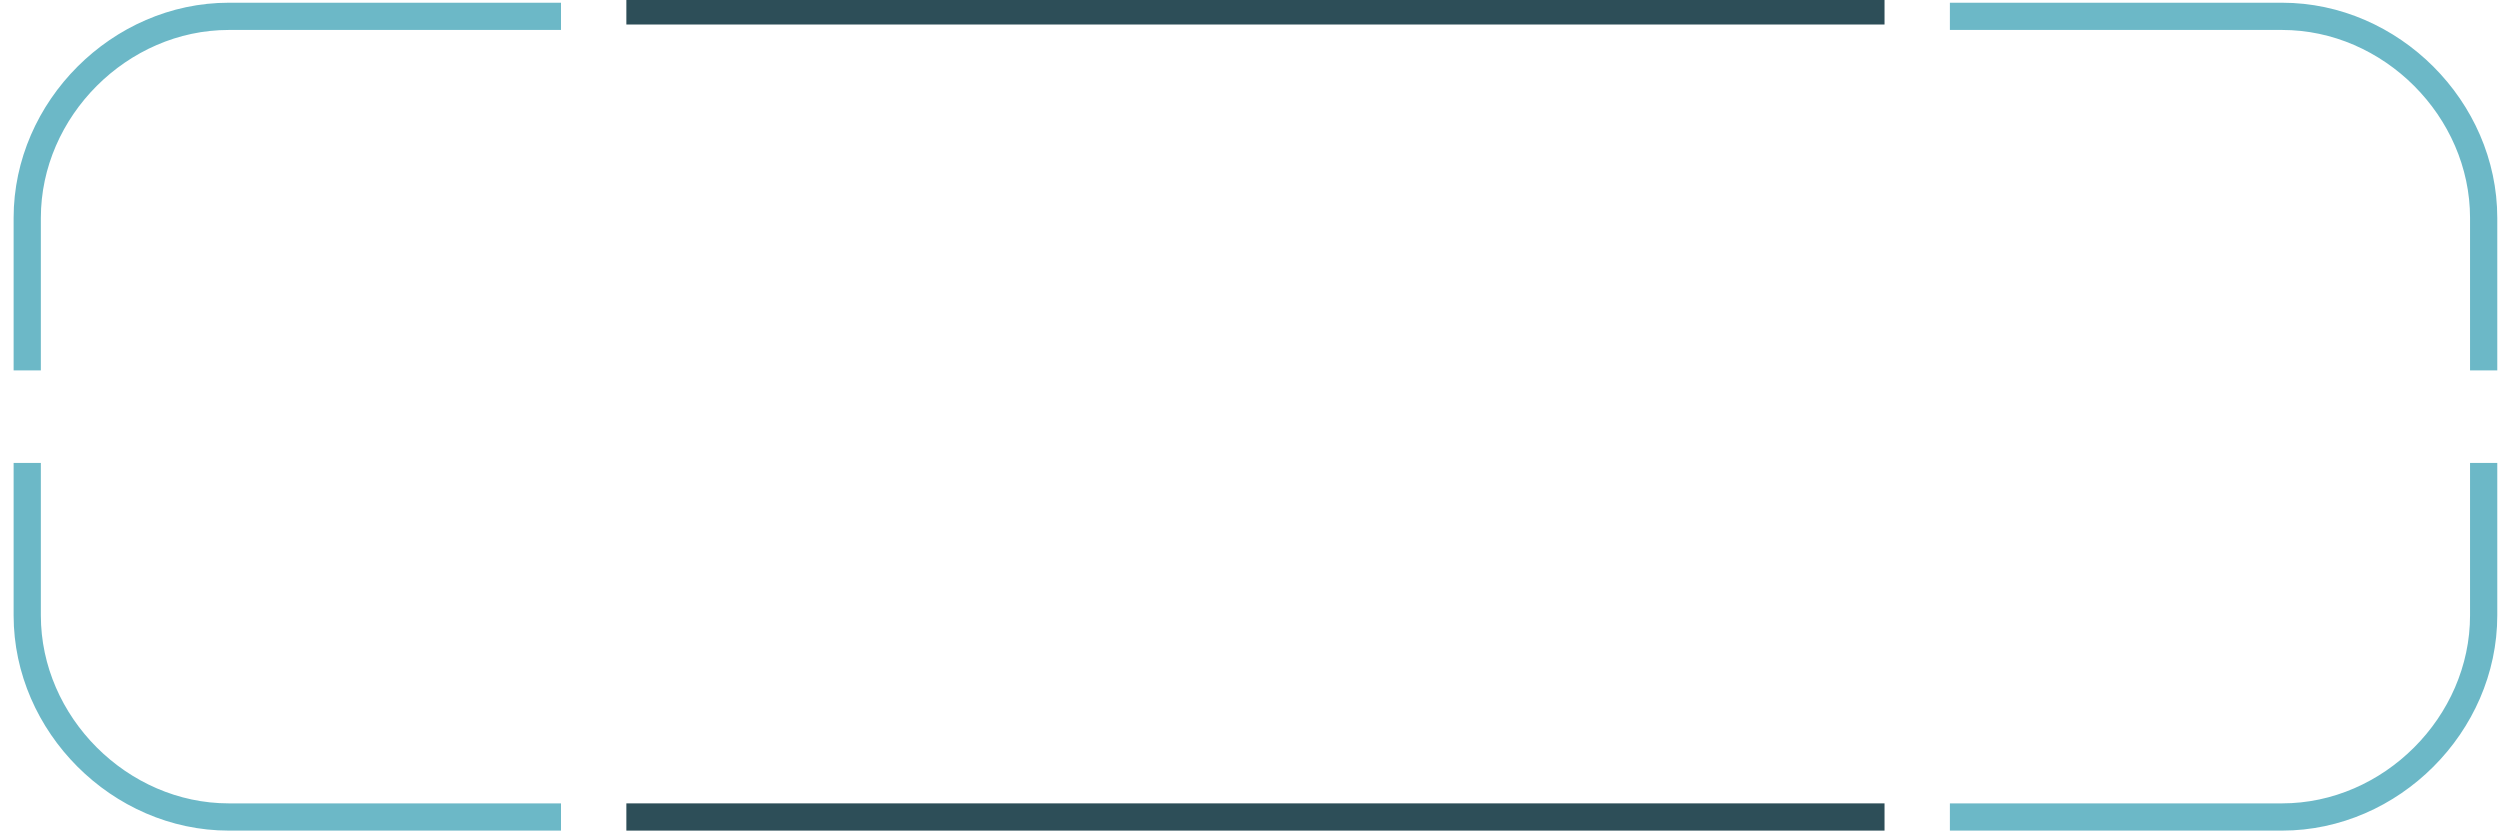
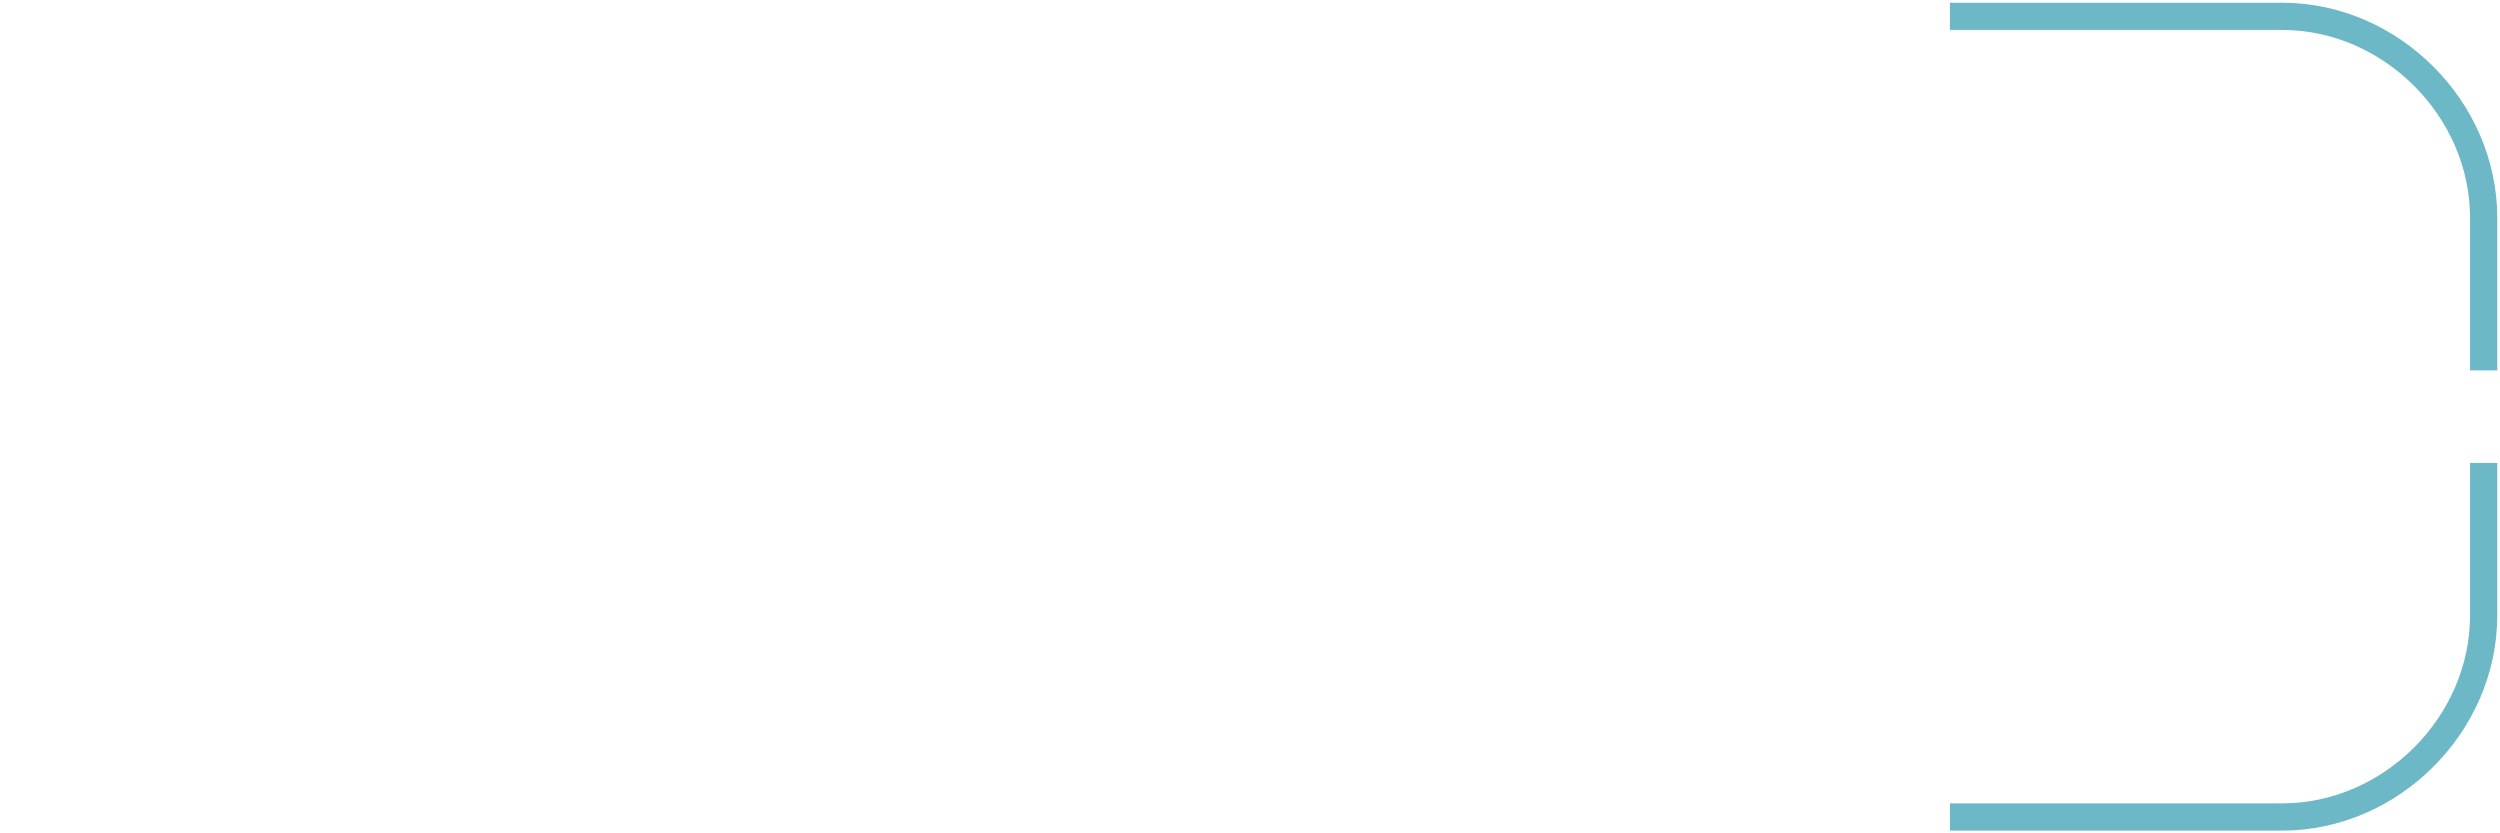
<svg xmlns="http://www.w3.org/2000/svg" version="1.1" baseProfile="tiny" id="Layer_1" x="0px" y="0px" viewBox="0 0 45.9 15.3" overflow="visible" xml:space="preserve">
-   <path fill="none" stroke="#6CB8C7" stroke-width="0.5" stroke-miterlimit="10" d="M0,2.5" />
-   <path fill="none" stroke="#6CB8C7" stroke-width="0.5" stroke-miterlimit="10" d="M0.5,6.8V4c0-2,1.7-3.7,3.7-3.7h6.1" />
  <path fill="none" stroke="#6CB8C7" stroke-width="0.5" stroke-miterlimit="10" d="M45.6,6.8V4c0-2-1.7-3.7-3.7-3.7h-6.1" />
-   <line fill="none" stroke="#2D4E58" stroke-width="0.5" stroke-miterlimit="10" x1="34.6" y1="0.2" x2="11.5" y2="0.2" />
  <path fill="none" stroke="#6CB8C7" stroke-width="0.5" stroke-miterlimit="10" d="M0,12.8" />
-   <path fill="none" stroke="#6CB8C7" stroke-width="0.5" stroke-miterlimit="10" d="M0.5,8.5v2.8c0,2,1.7,3.7,3.7,3.7h6.1" />
  <path fill="none" stroke="#6CB8C7" stroke-width="0.5" stroke-miterlimit="10" d="M45.6,8.5v2.8c0,2-1.7,3.7-3.7,3.7h-6.1" />
-   <line fill="none" stroke="#2D4E58" stroke-width="0.5" stroke-miterlimit="10" x1="34.6" y1="15" x2="11.5" y2="15" />
</svg>